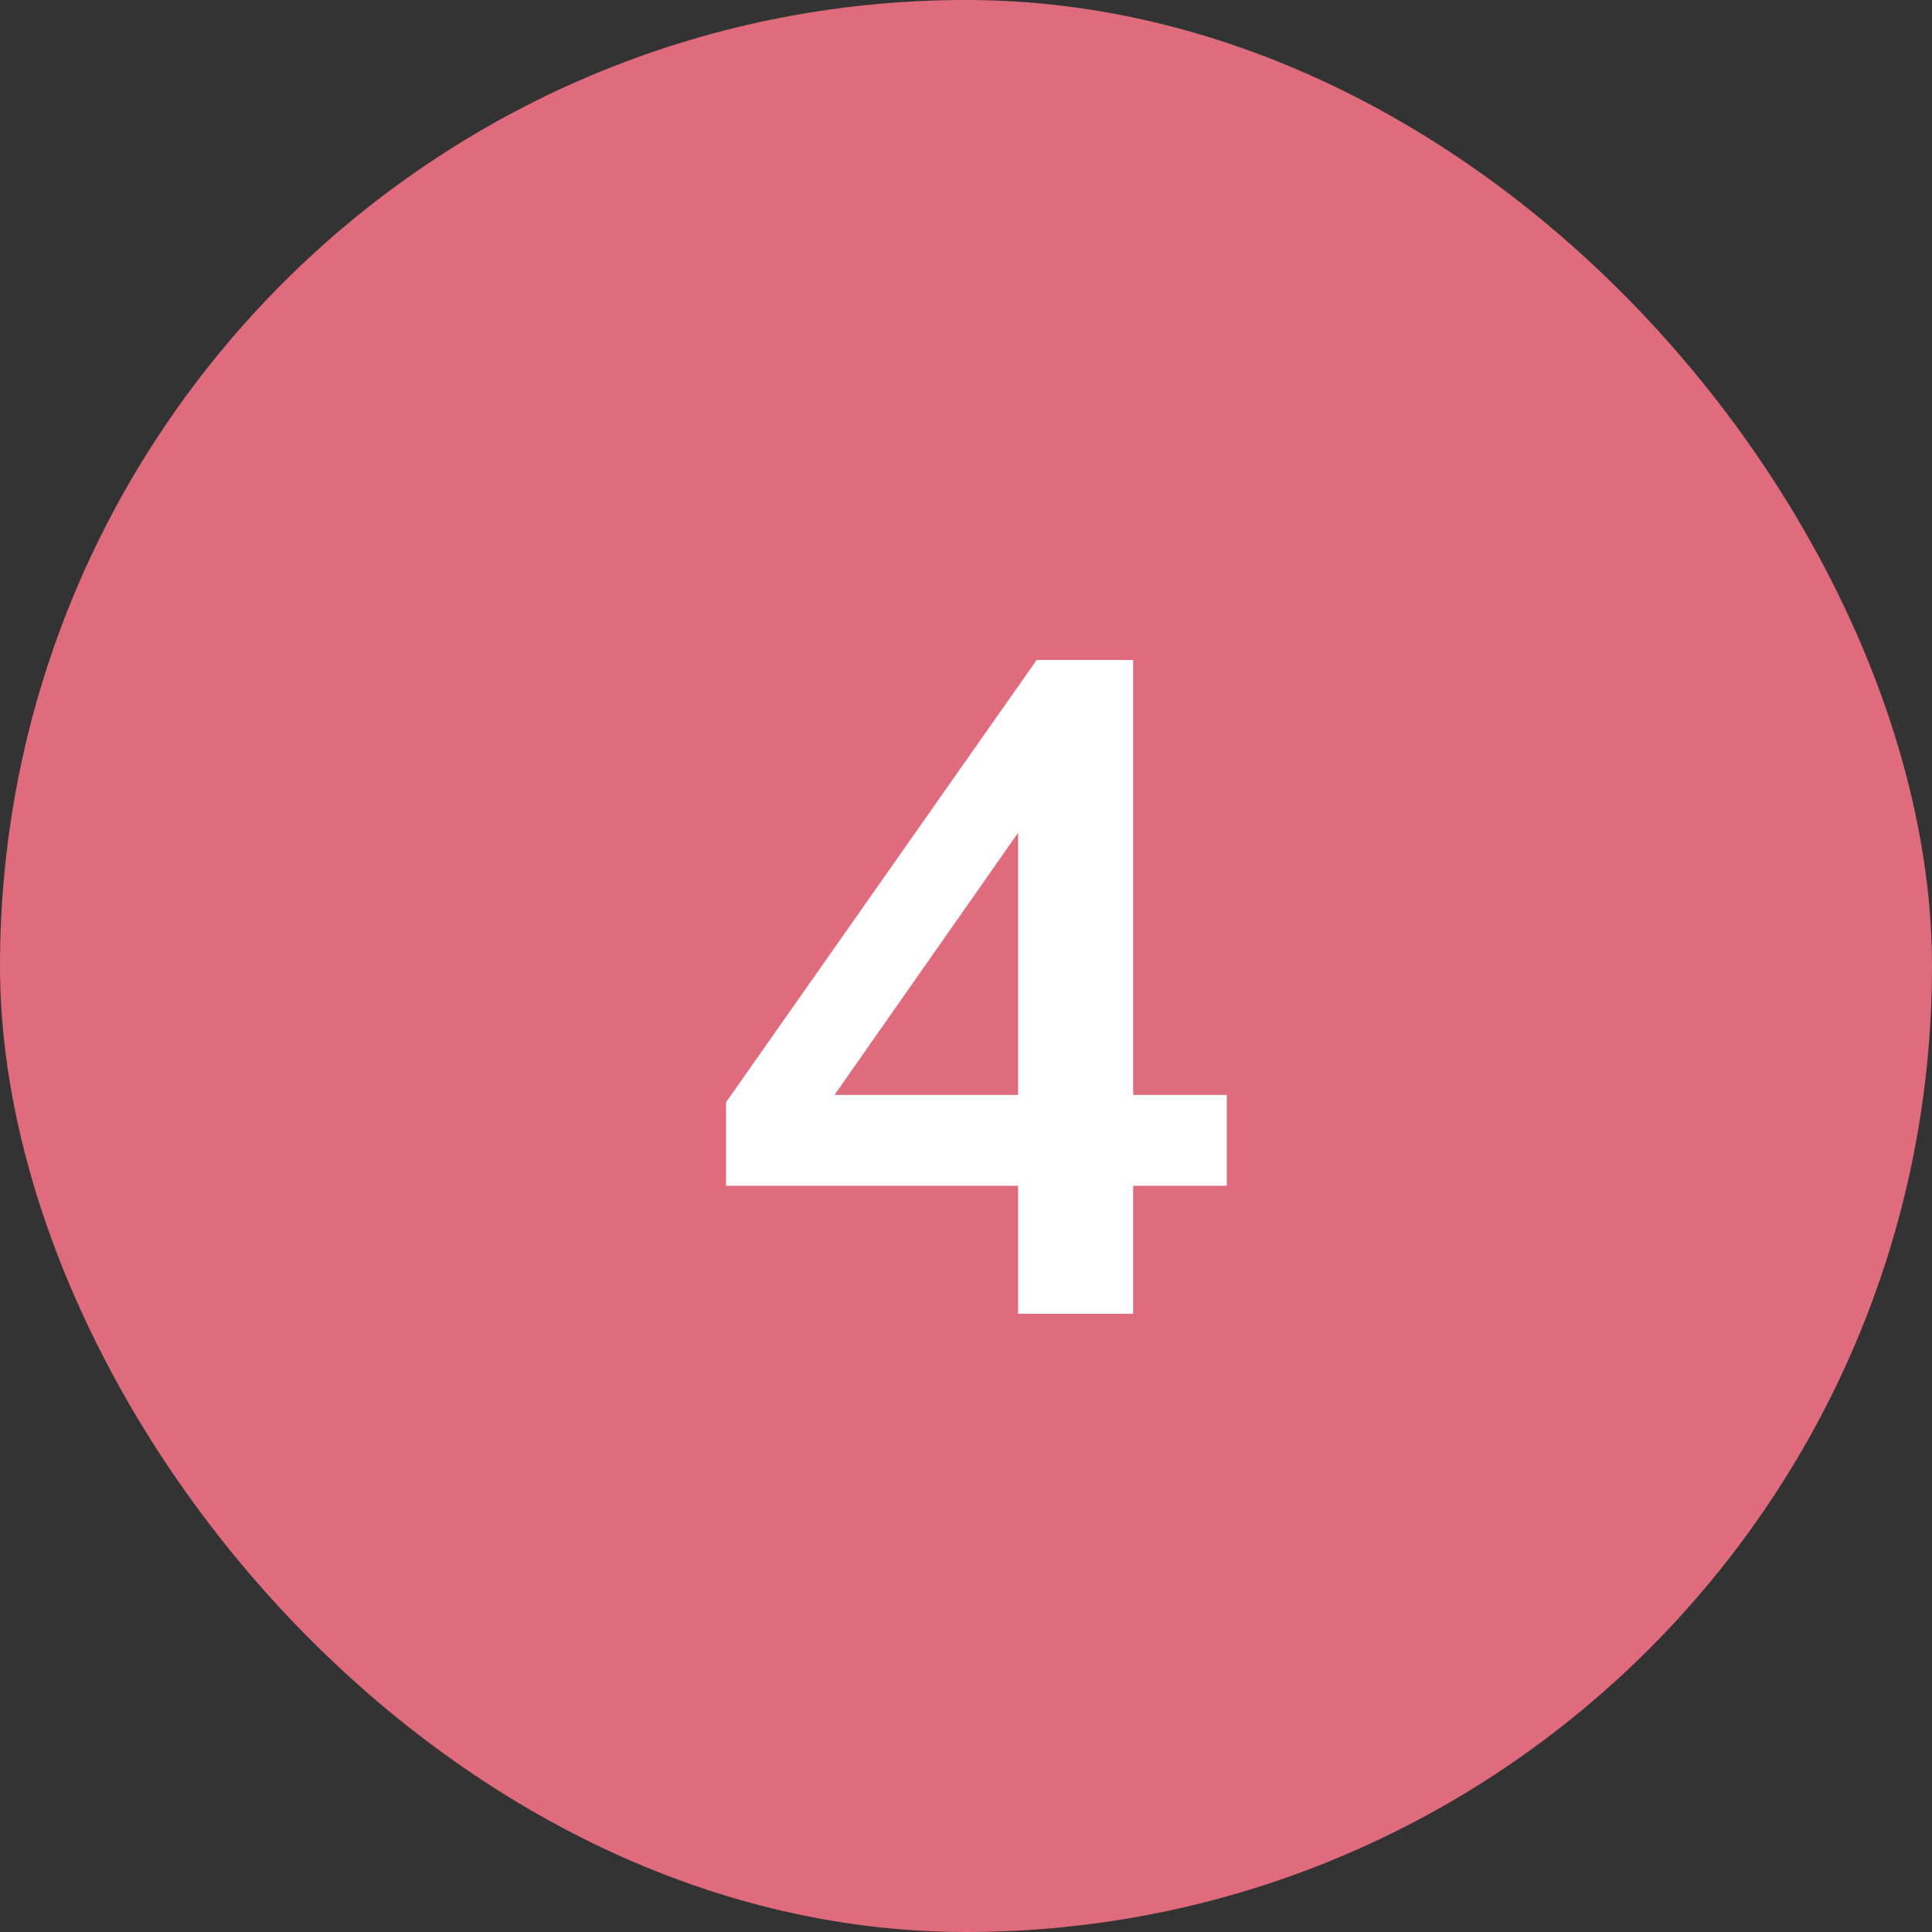
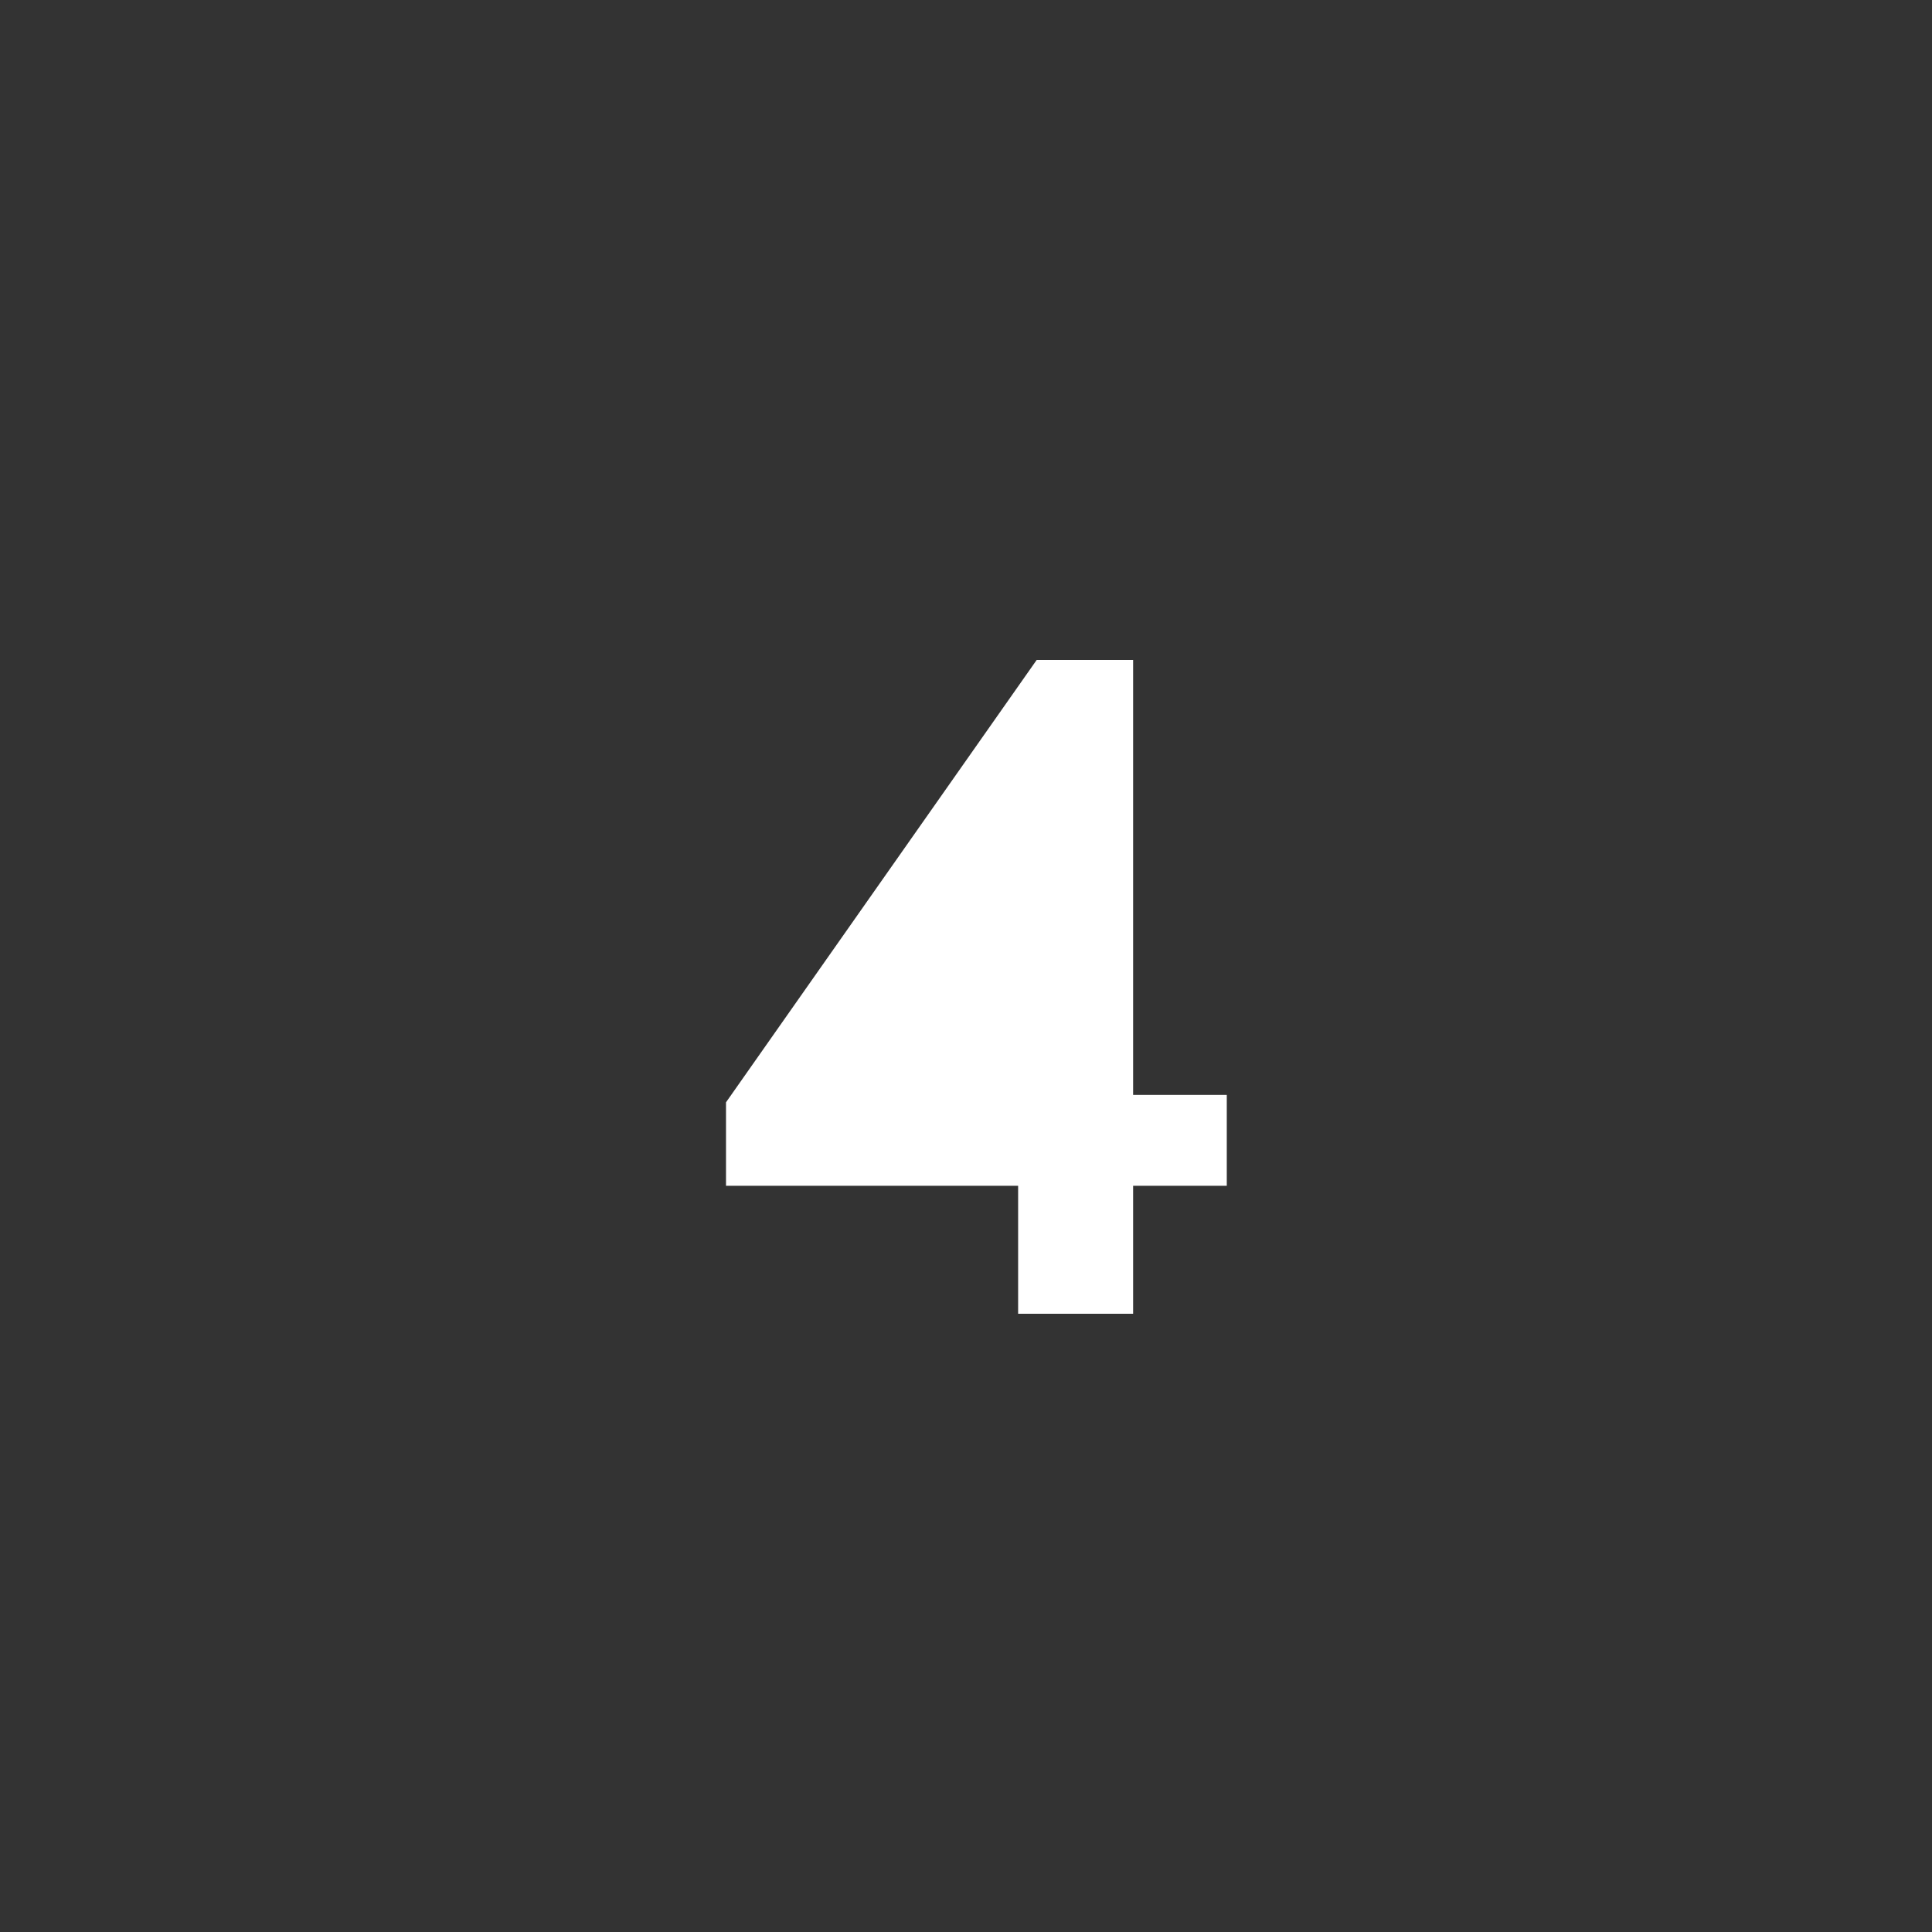
<svg xmlns="http://www.w3.org/2000/svg" width="50" height="50" viewBox="0 0 50 50" fill="none">
  <rect x="0" y="0" width="50" height="50" fill="#333333" stroke="none" />
-   <rect width="50" height="50" rx="25" fill="#DF6B7C" />
-   <path d="M26.349 34V30.688H18.789V28.528L26.829 17.08H29.325V28.336H31.749V30.688H29.325V34H26.349ZM26.349 28.336V20.728H26.925L21.093 29.056V28.336H26.349Z" fill="white" />
+   <path d="M26.349 34V30.688H18.789V28.528L26.829 17.08H29.325V28.336H31.749V30.688H29.325V34H26.349ZM26.349 28.336H26.925L21.093 29.056V28.336H26.349Z" fill="white" />
</svg>